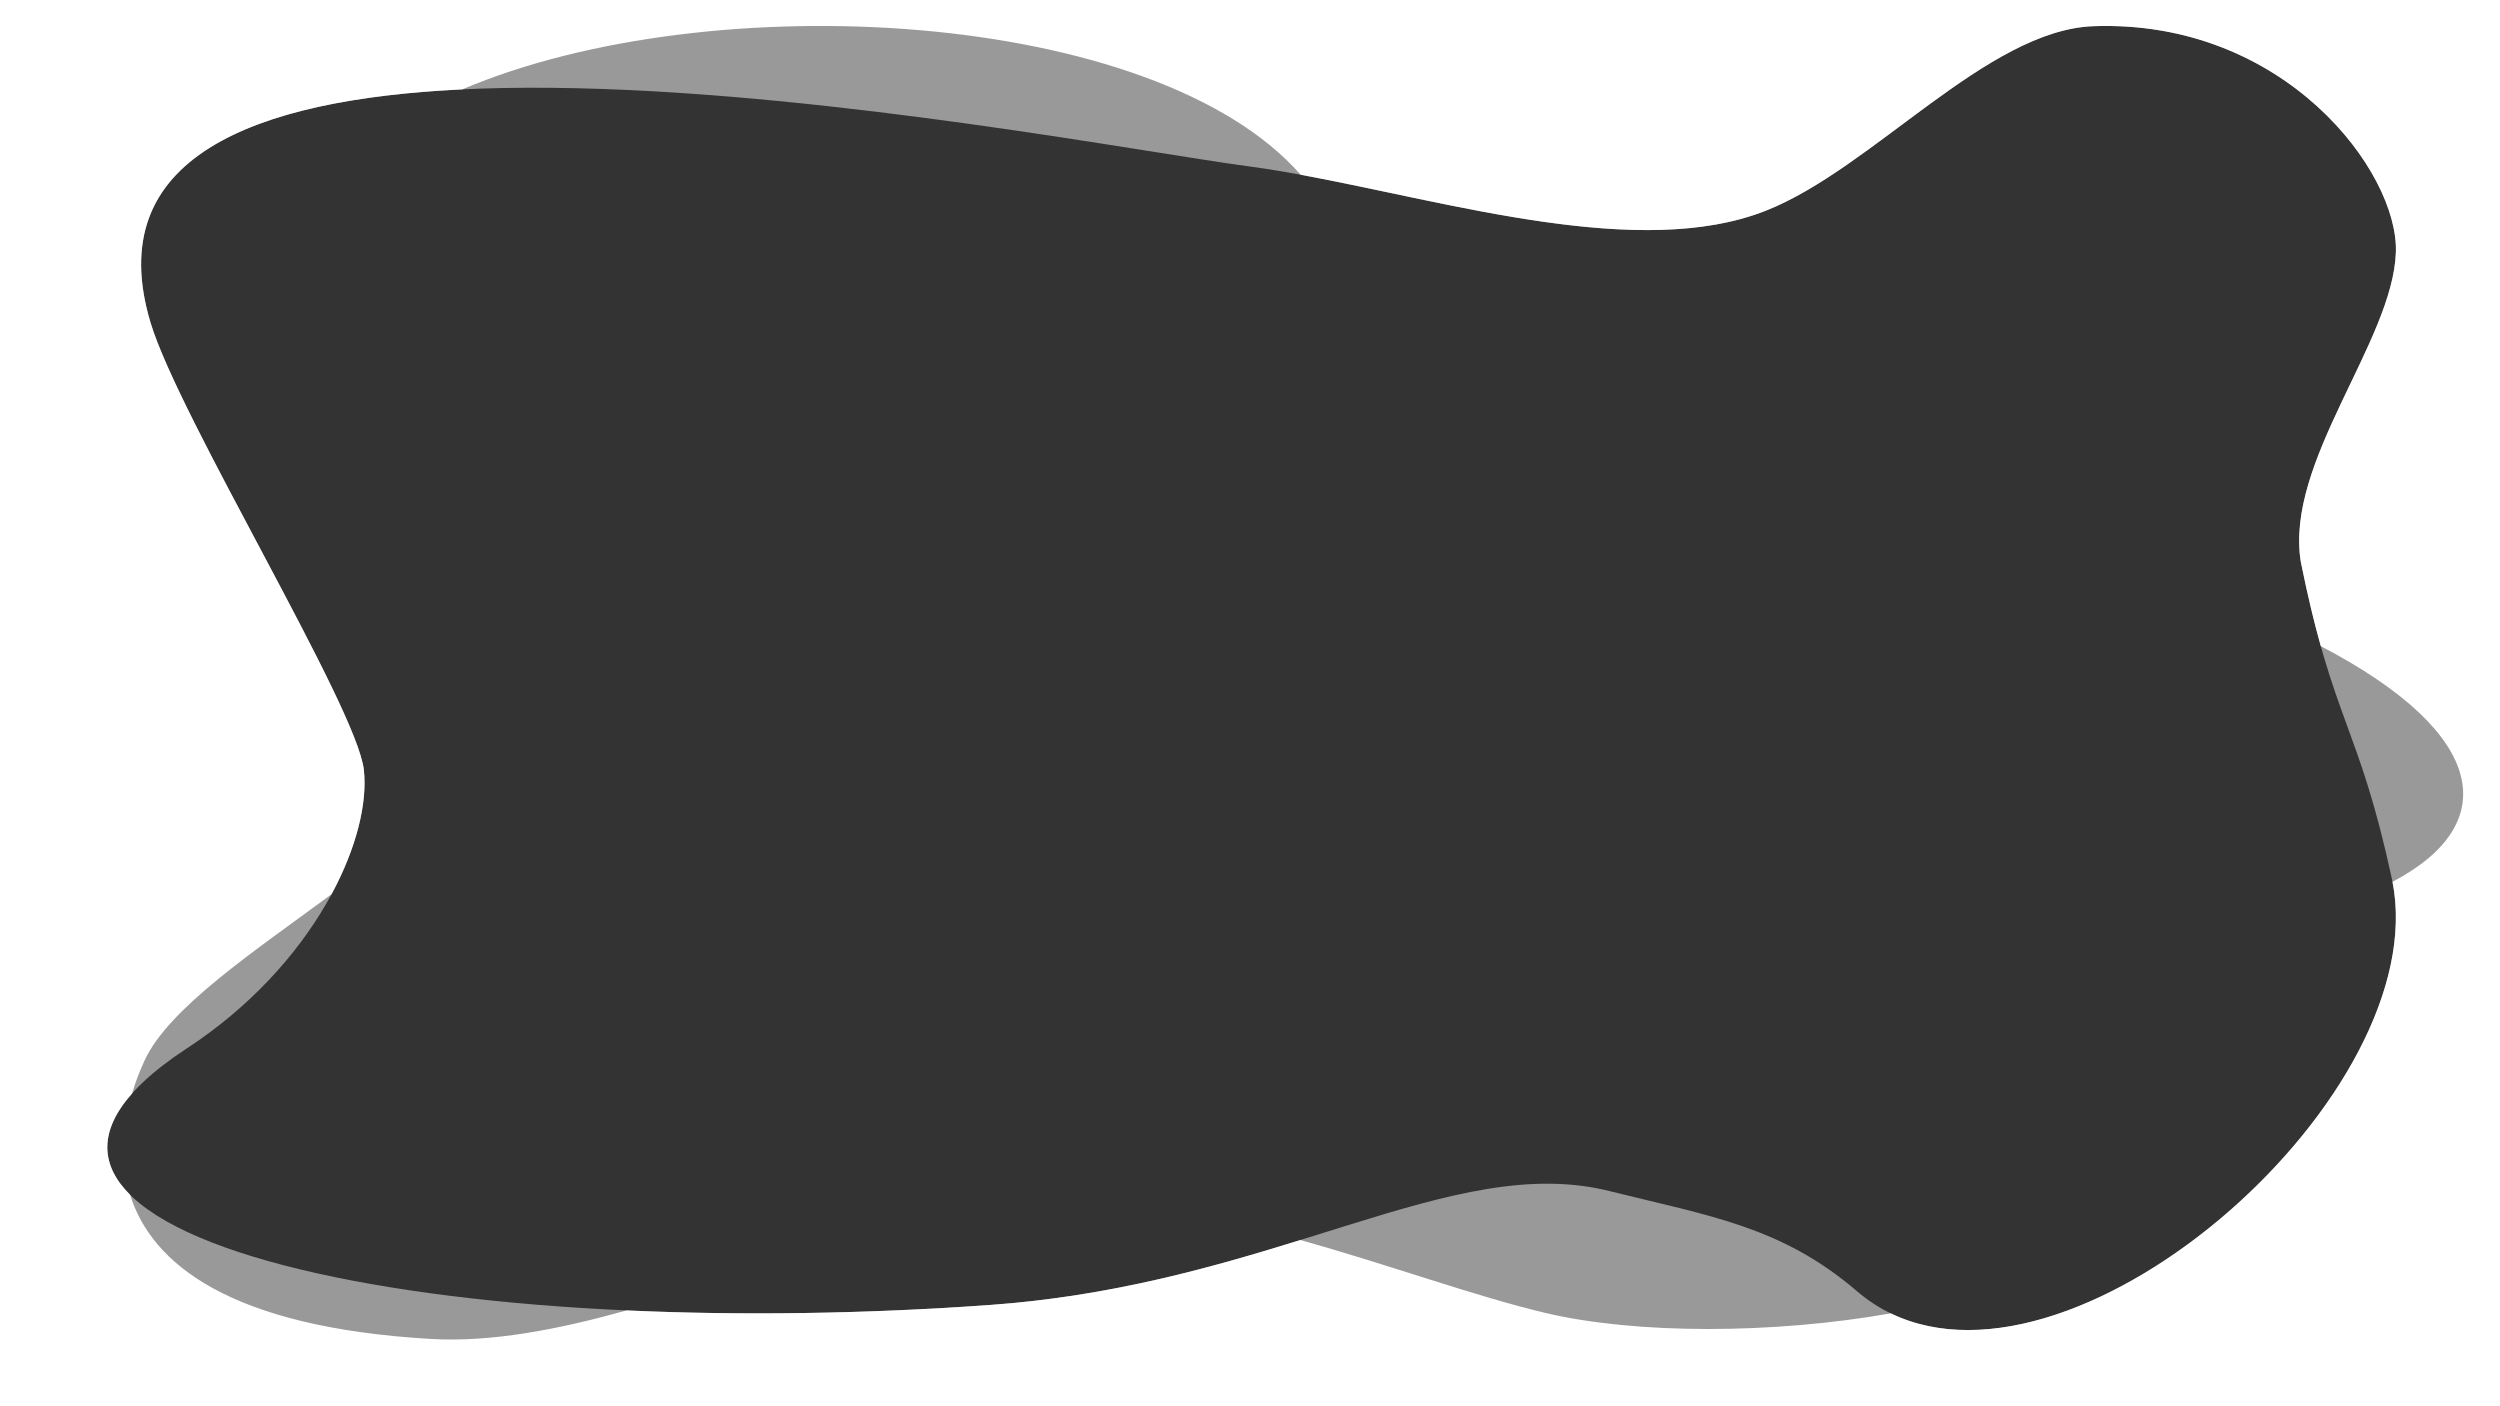
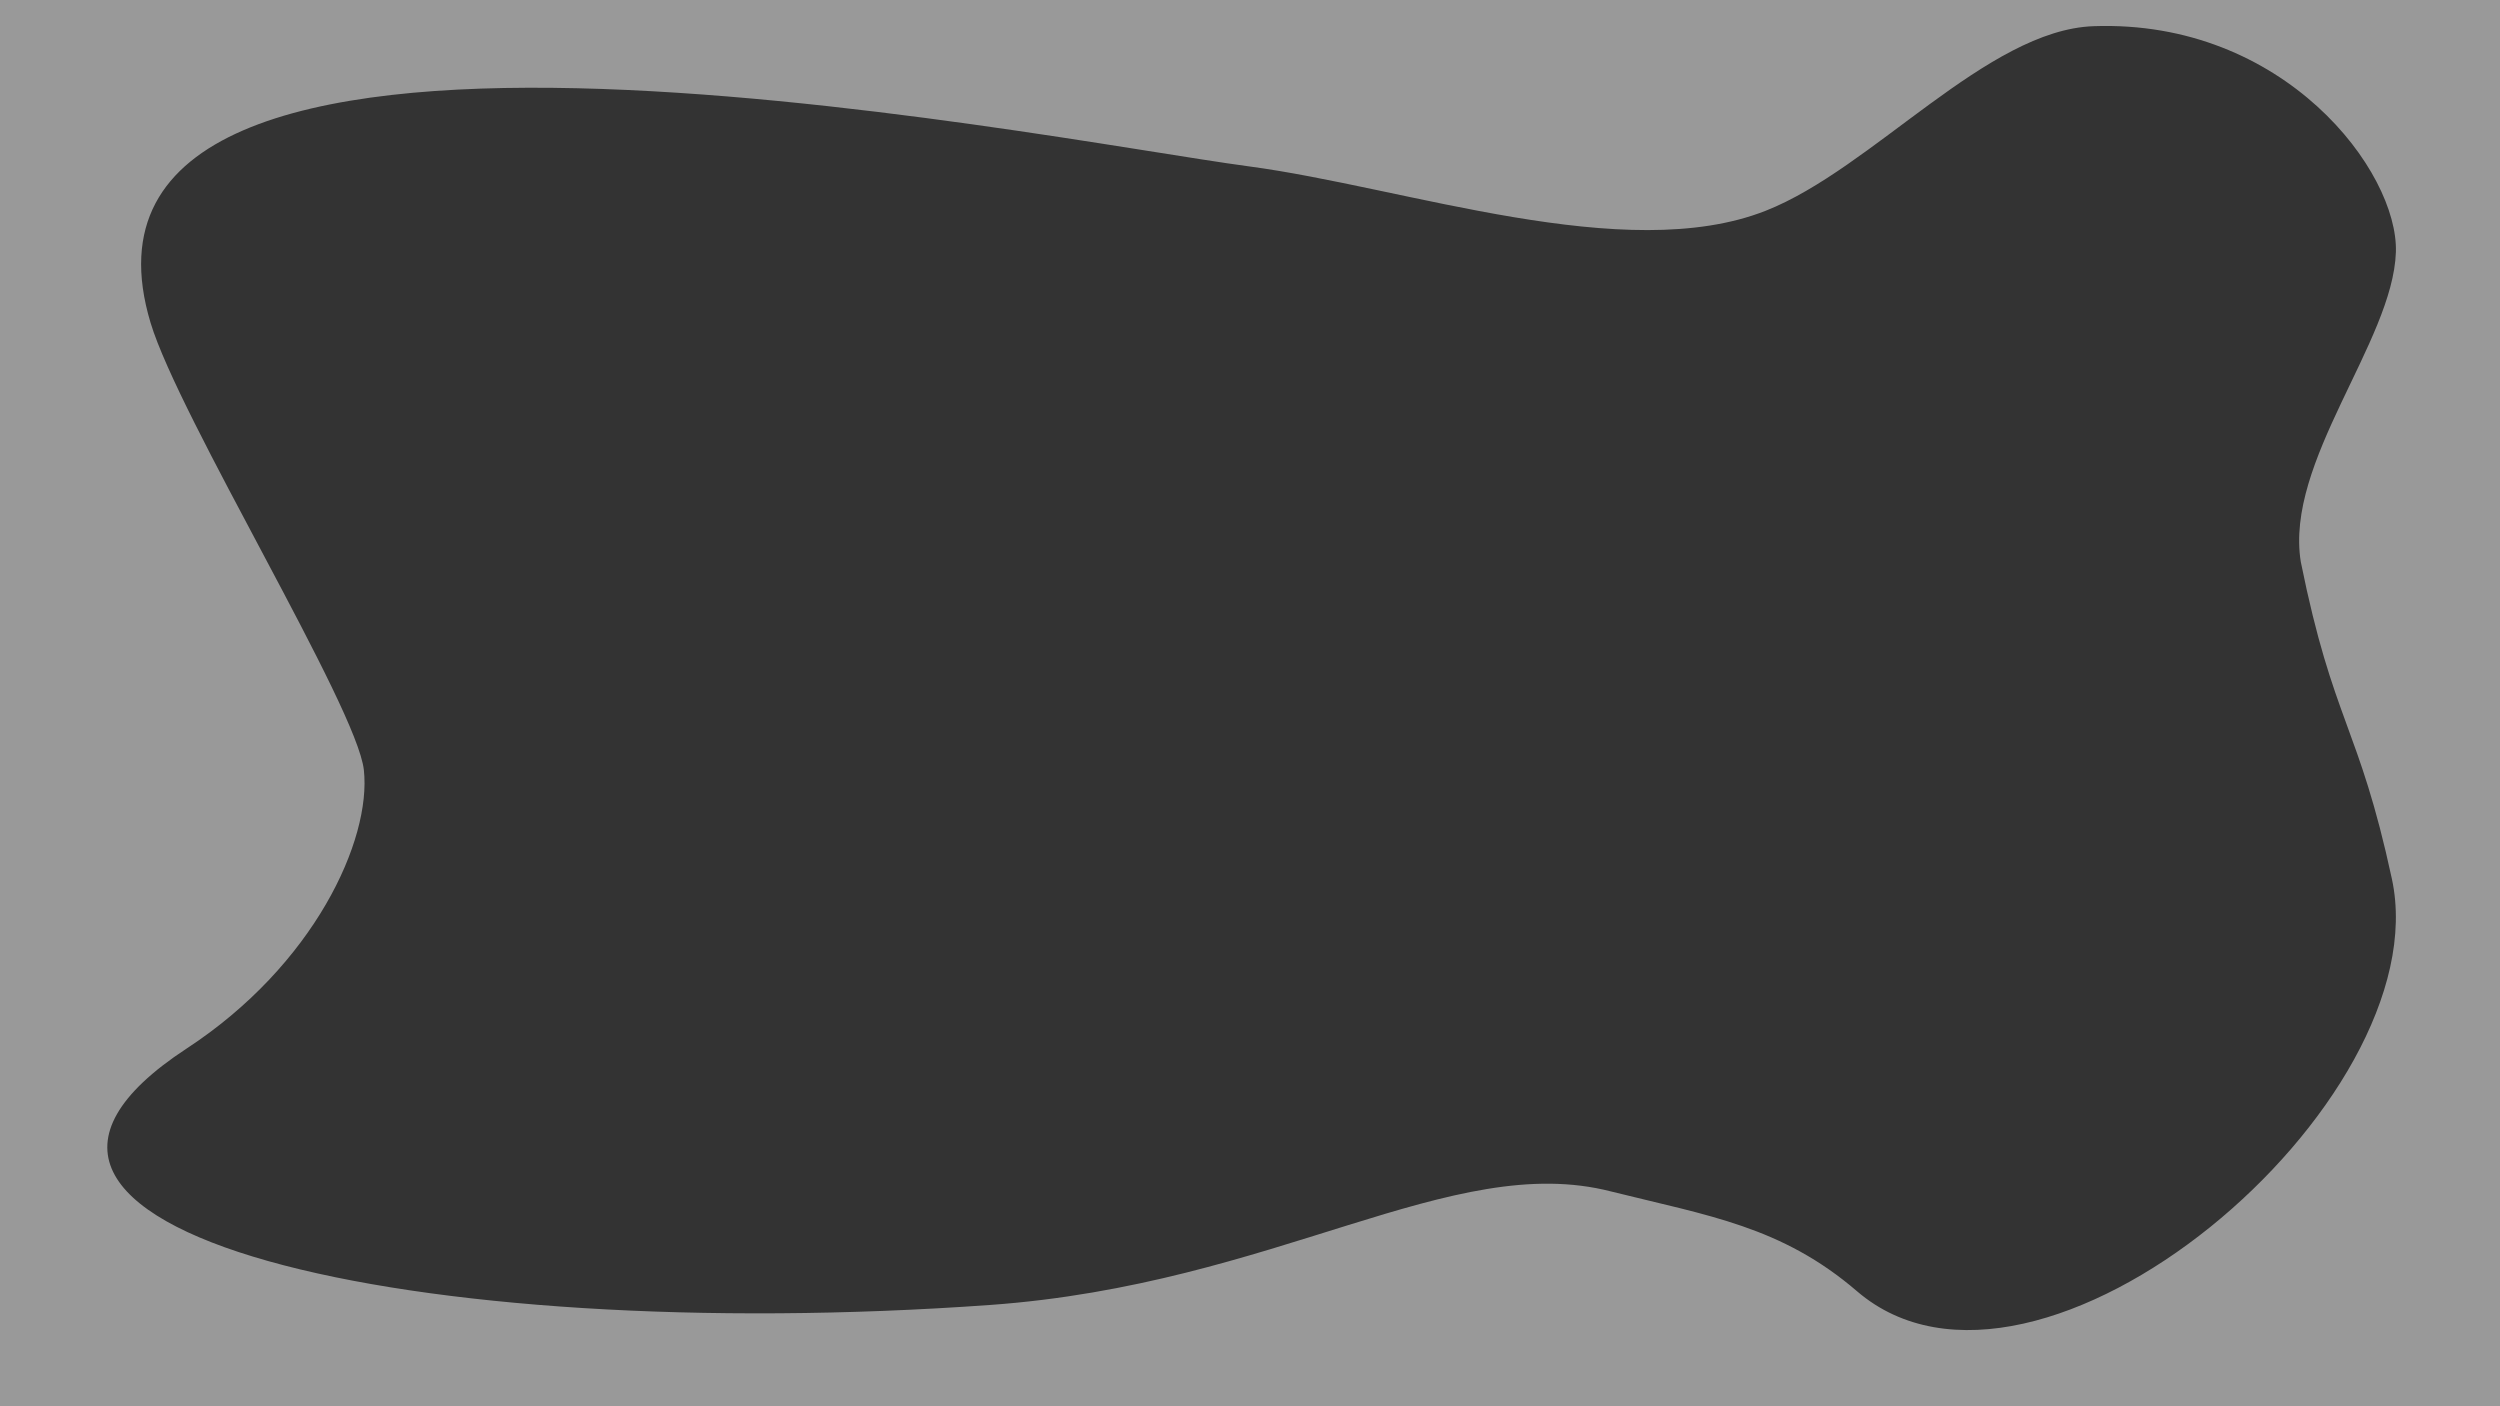
<svg xmlns="http://www.w3.org/2000/svg" id="b" viewBox="0 0 1920 1080">
  <rect x="0" y="0" width="1920" height="1080" fill="#333333" stroke="none" />
  <defs>
    <style>.d,.e{fill:#fff;}.e{opacity:.5;}</style>
  </defs>
  <g id="c">
    <g>
-       <path class="d" d="m0,0v1080h1920V0H0Zm1837.43,677.22c31.94,161.8-238.38,402.56-385.31,331.44-90.27,15.93-195.63,16.27-265.87-.47-53.76-12.81-118.51-36.49-187.52-55.86-67.91,21.04-145.54,43.22-238.39,49.88-97.39,6.99-192.44,8.15-279.1,4.19-52.56,14.69-103.94,24.59-150.15,21.92-154.61-8.94-214.68-57.77-231.17-110.72-22.81-22.58-24.32-48.74,1.51-77.79,2.69-9.07,6.03-17.66,9.67-25.51,18.49-39.9,83.08-83.01,143.53-127.52,19.41-35.96,27.58-70.28,24.83-95.42-5.28-48.35-141.9-270.64-163.82-343.49-38.19-126.93,79.3-171.54,239.42-179.23C546.03-12.66,887.22,6.94,998.9,134.2c115.86,21.32,260.85,65.63,357.18,27.65,81.94-32.28,170.02-138.82,251.76-141.74,146.37-5.23,234.27,111.57,232.2,173.59-2.3,68.69-85.48,161-73.03,237.8,5.32,26.35,10.4,47.15,15.35,64.74,128.82,67.27,139.33,136.78,55.06,180.99Z" />
      <path class="e" d="m0,0v1080h1920V0H0Zm1840.04,193.7c-2.3,68.69-85.48,161-73.03,237.8,24.88,123.2,44.51,125.34,69.97,243.52,37.02,171.85-272.25,435.62-410.82,316.63-57.99-49.79-113.95-57.92-188.92-76.62-122.4-31.47-256.91,71.4-476.92,87.19-440.15,31.58-832.65-55.86-616.95-196.97,97.75-63.94,141.96-160.01,136.07-213.9-5.28-48.35-141.9-270.64-163.82-343.49C25.81-50.71,797.34,106.2,959,127.75c120.65,16.09,289.32,76.58,397.08,34.1,81.94-32.28,170.02-138.82,251.76-141.74,146.37-5.23,234.27,111.57,232.2,173.59Z" />
    </g>
  </g>
</svg>